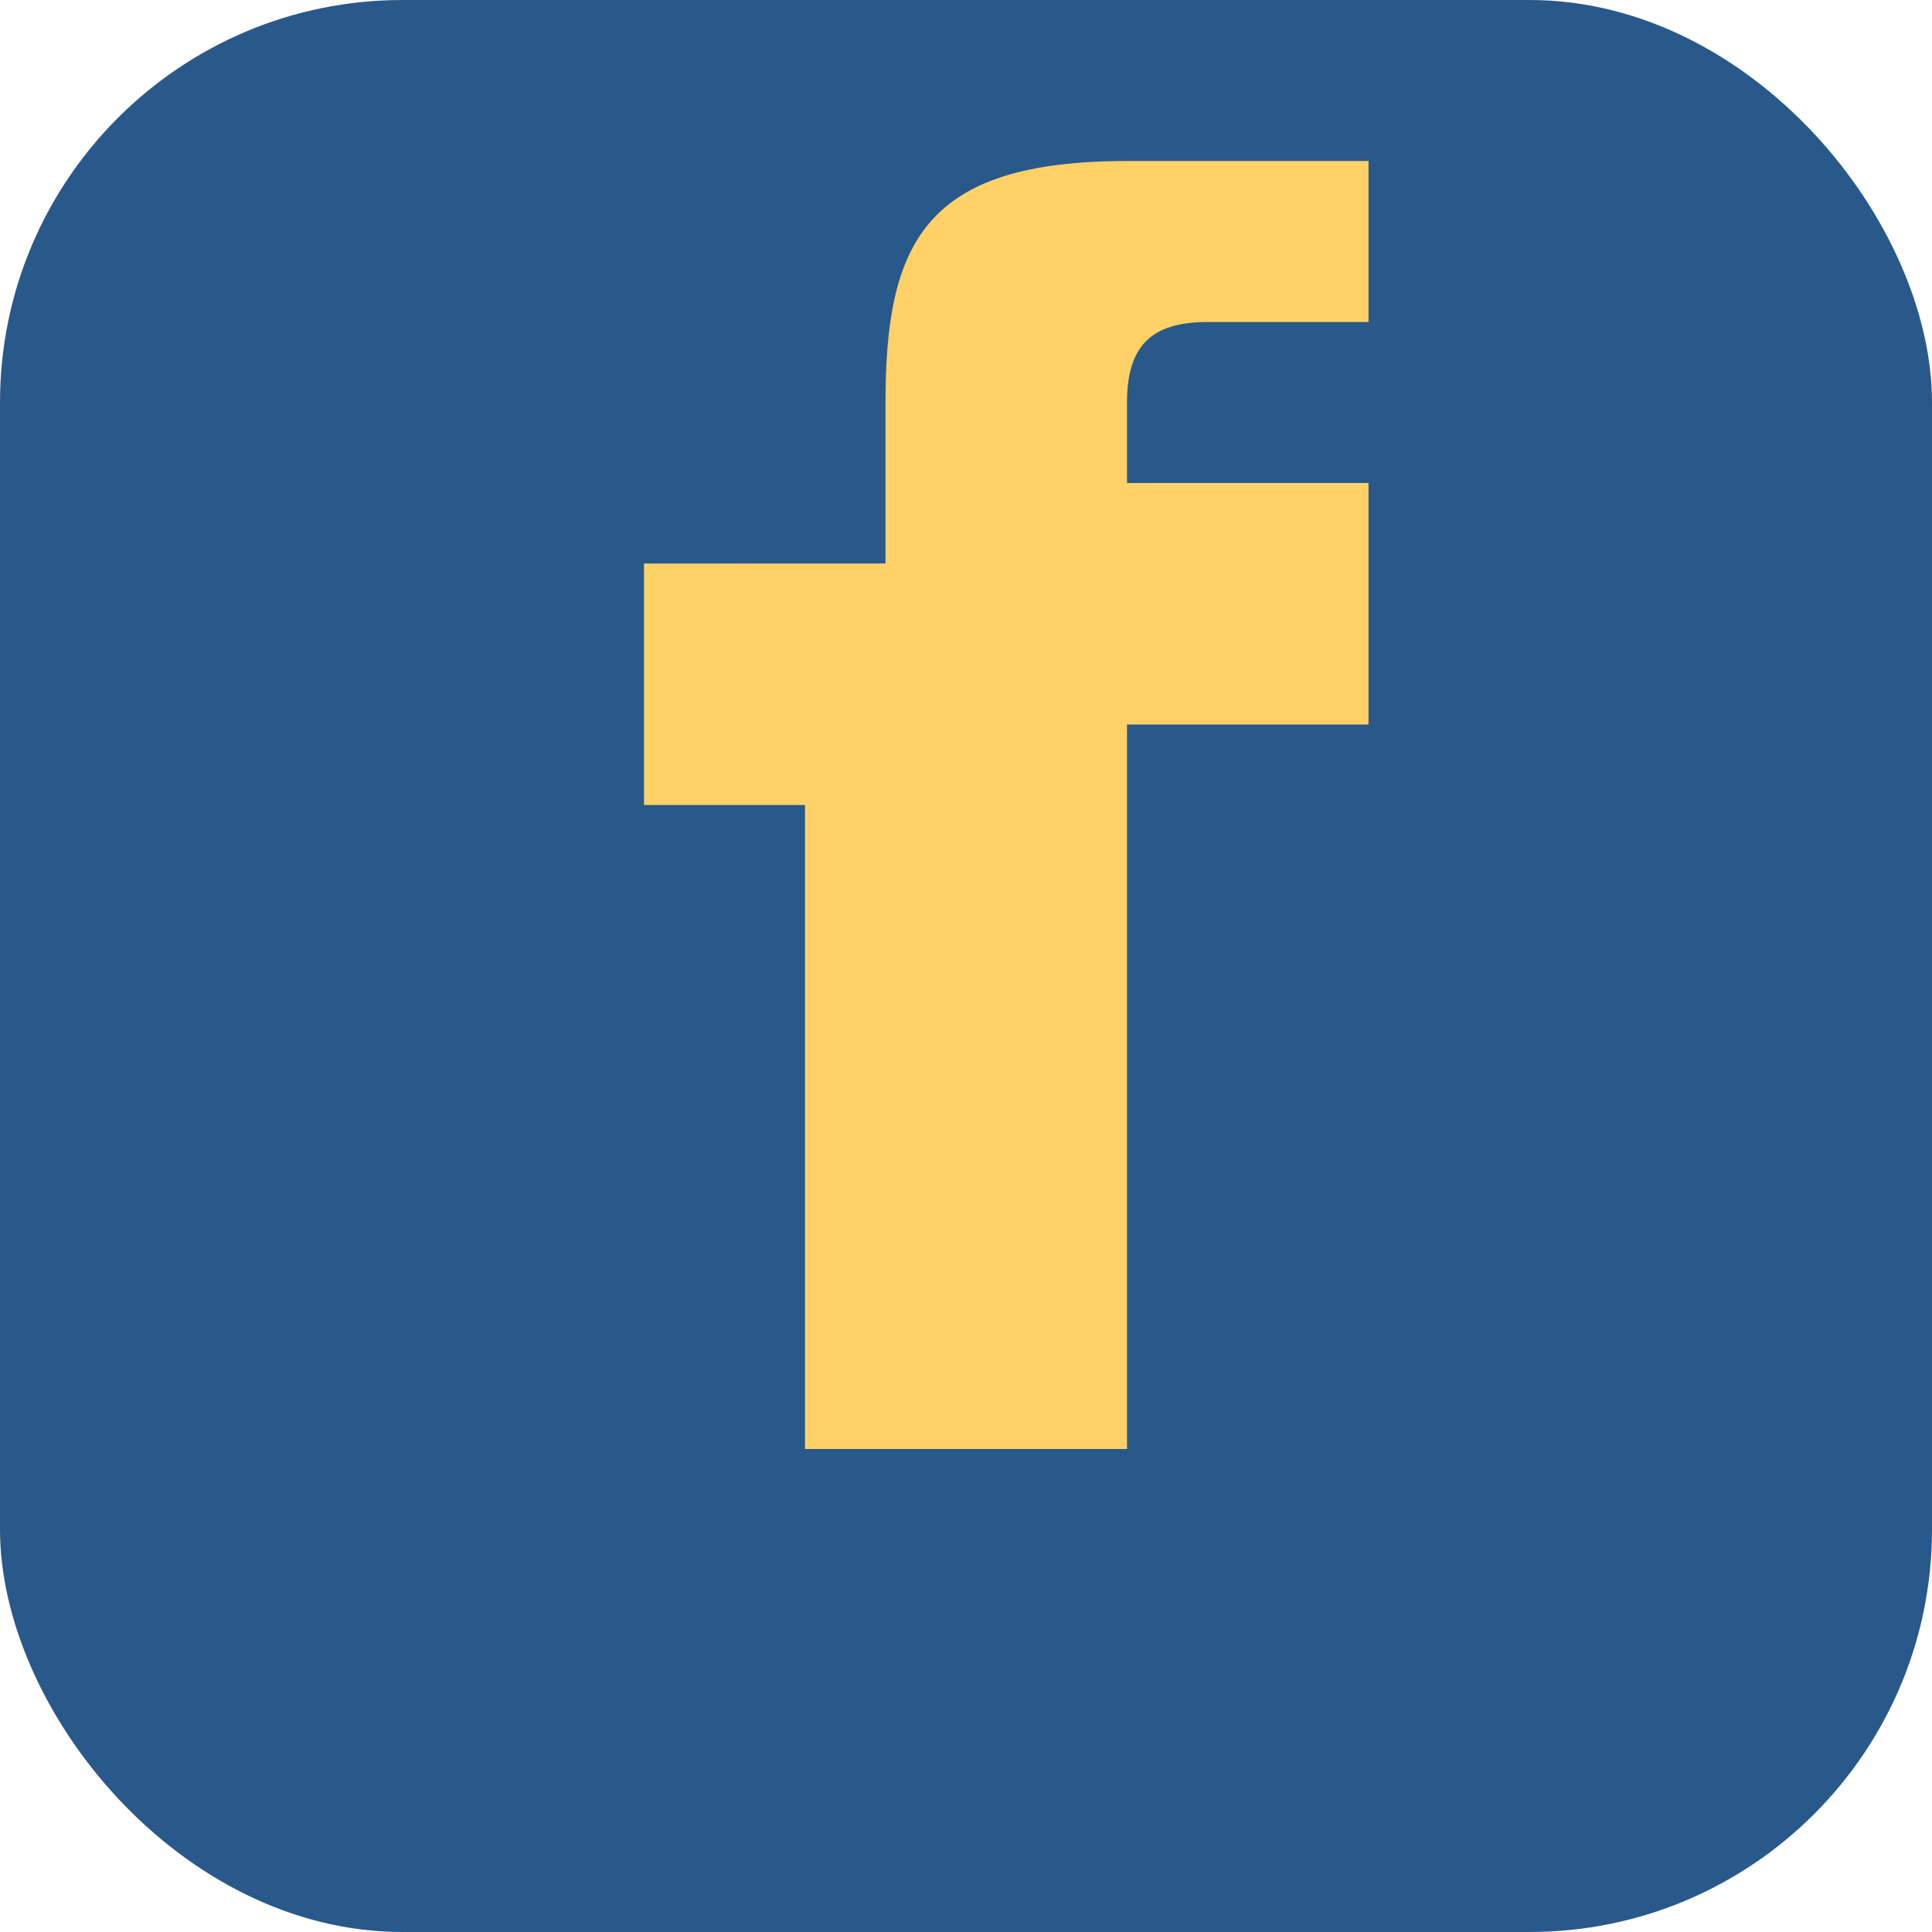
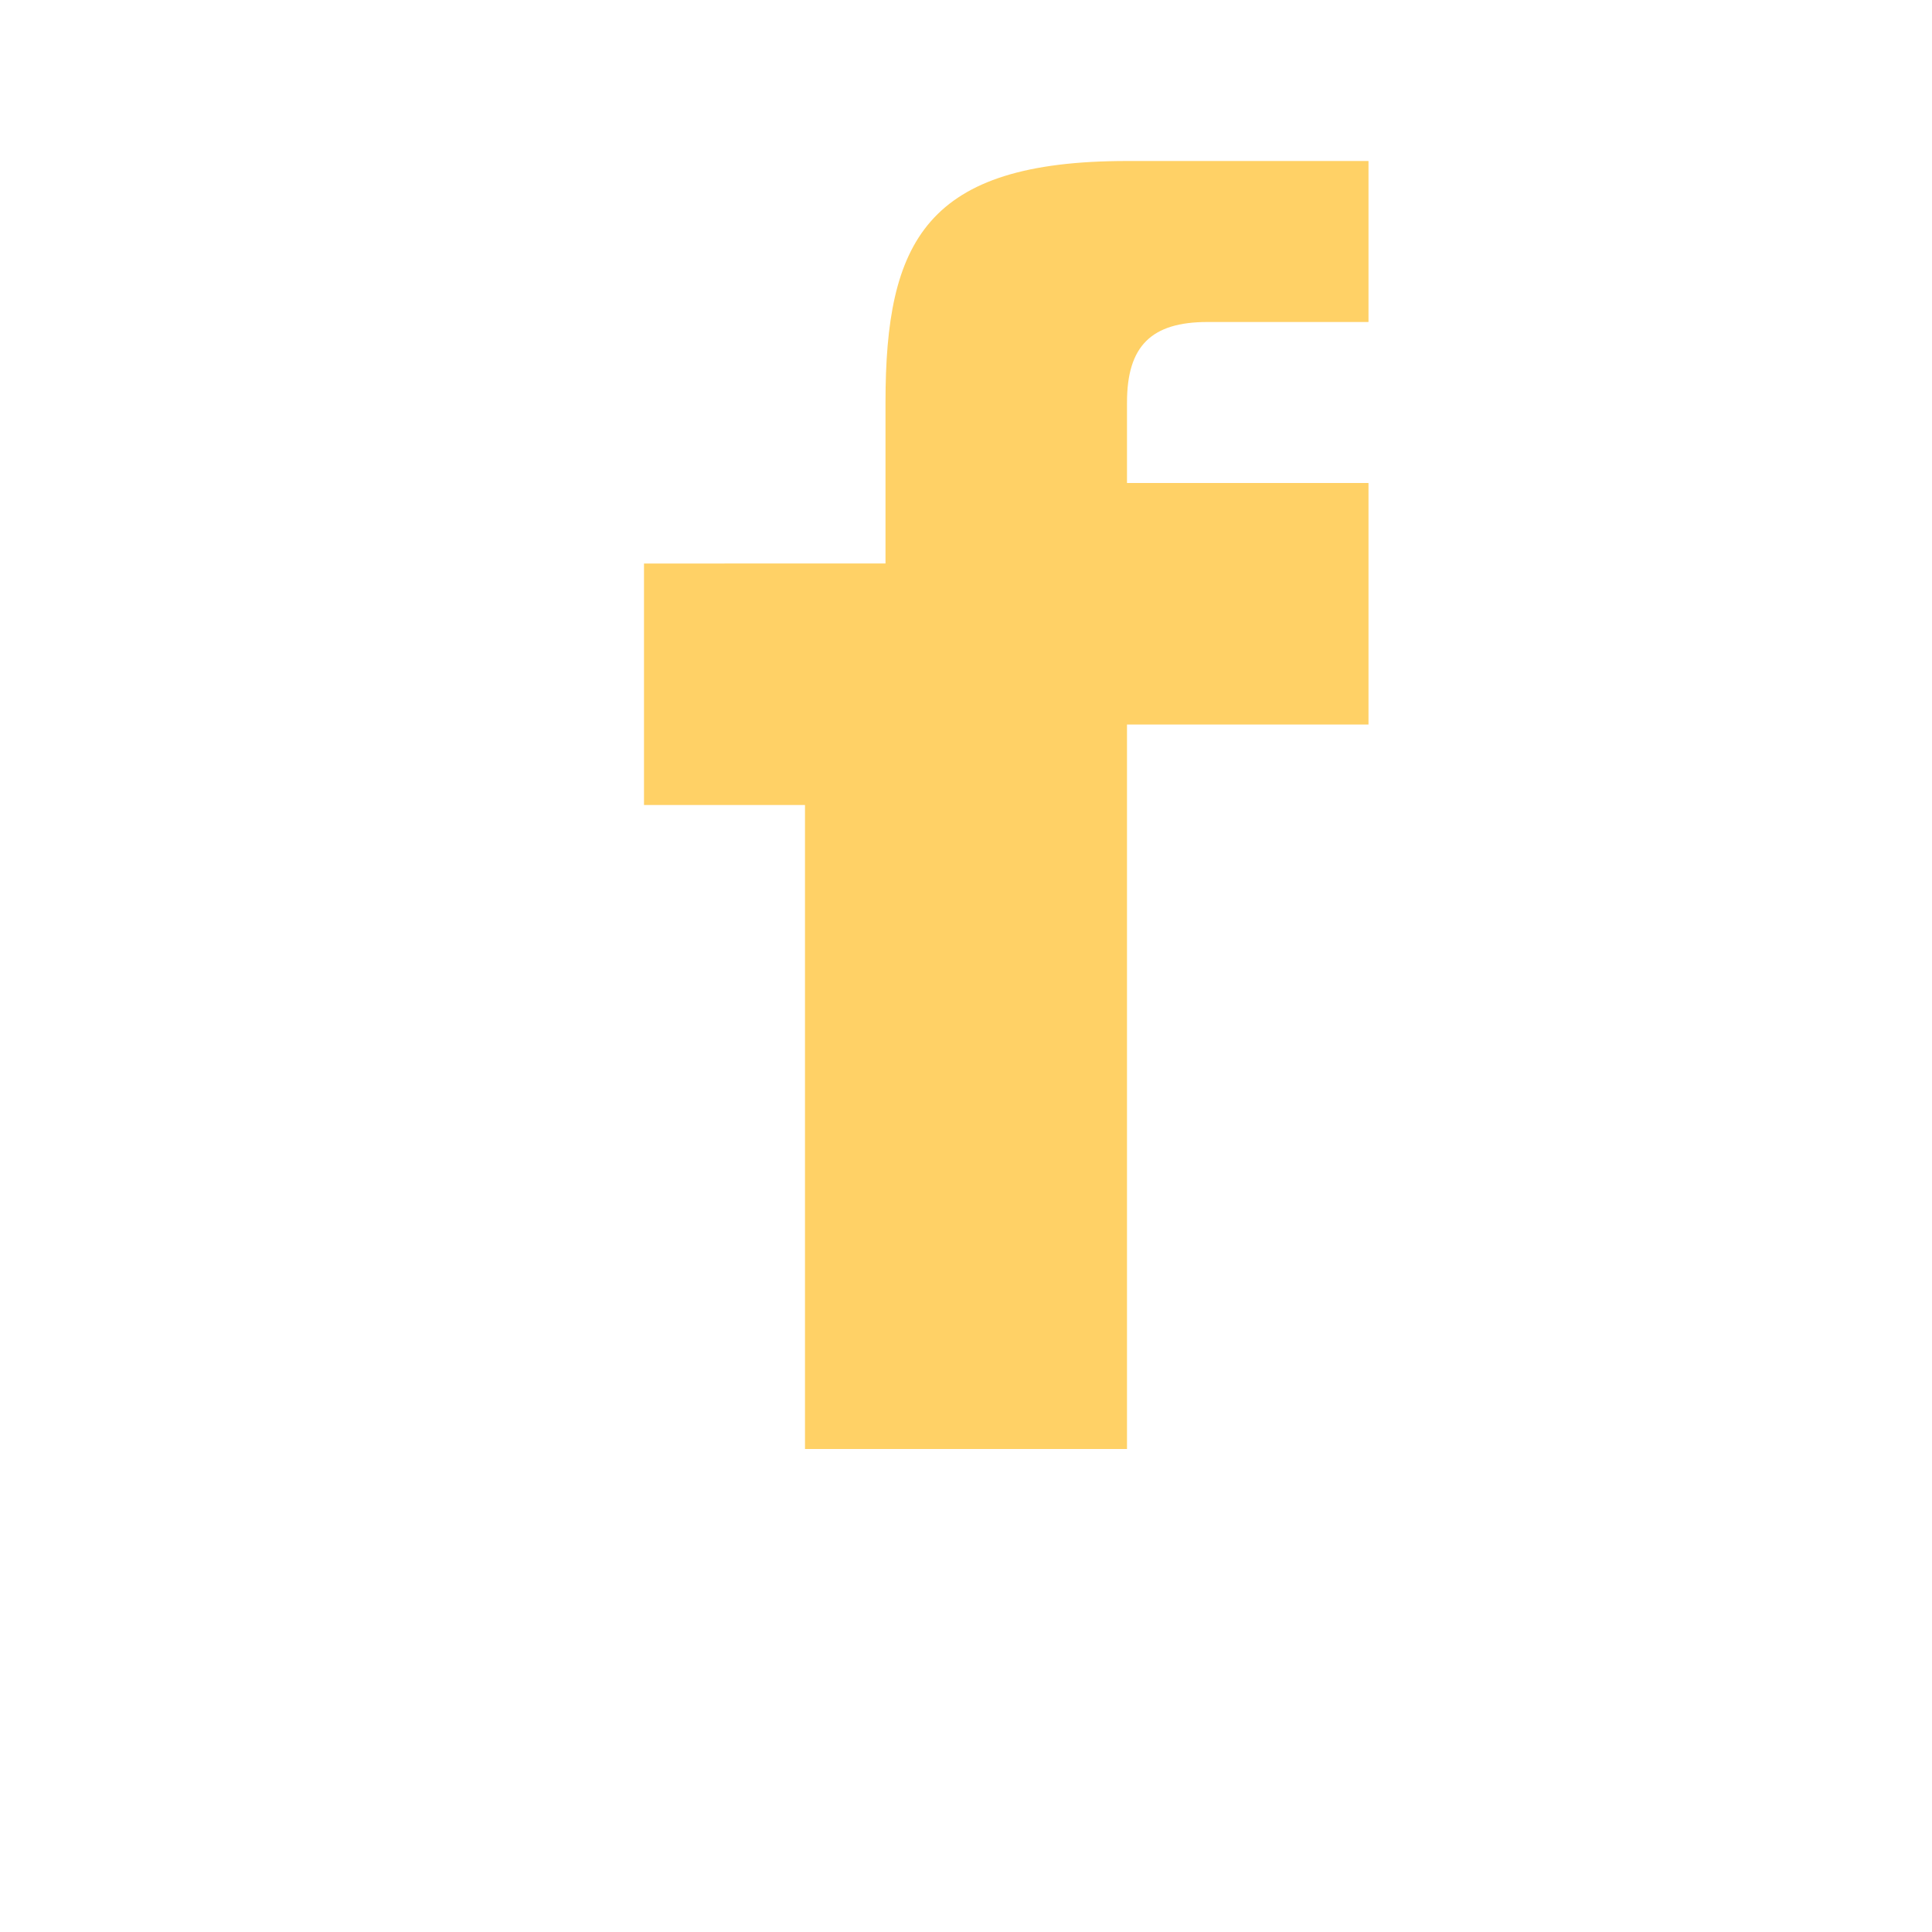
<svg xmlns="http://www.w3.org/2000/svg" viewBox="0 0 24 24" width="32" height="32">
-   <rect width="24" height="24" rx="5" fill="#29598B" />
  <path d="M14 9h3V6h-3V5c0-.7.3-1 1-1h2V2h-3c-2.5 0-3 1-3 3v2H8v3h2v8h4v-8z" fill="#FFD166" />
</svg>